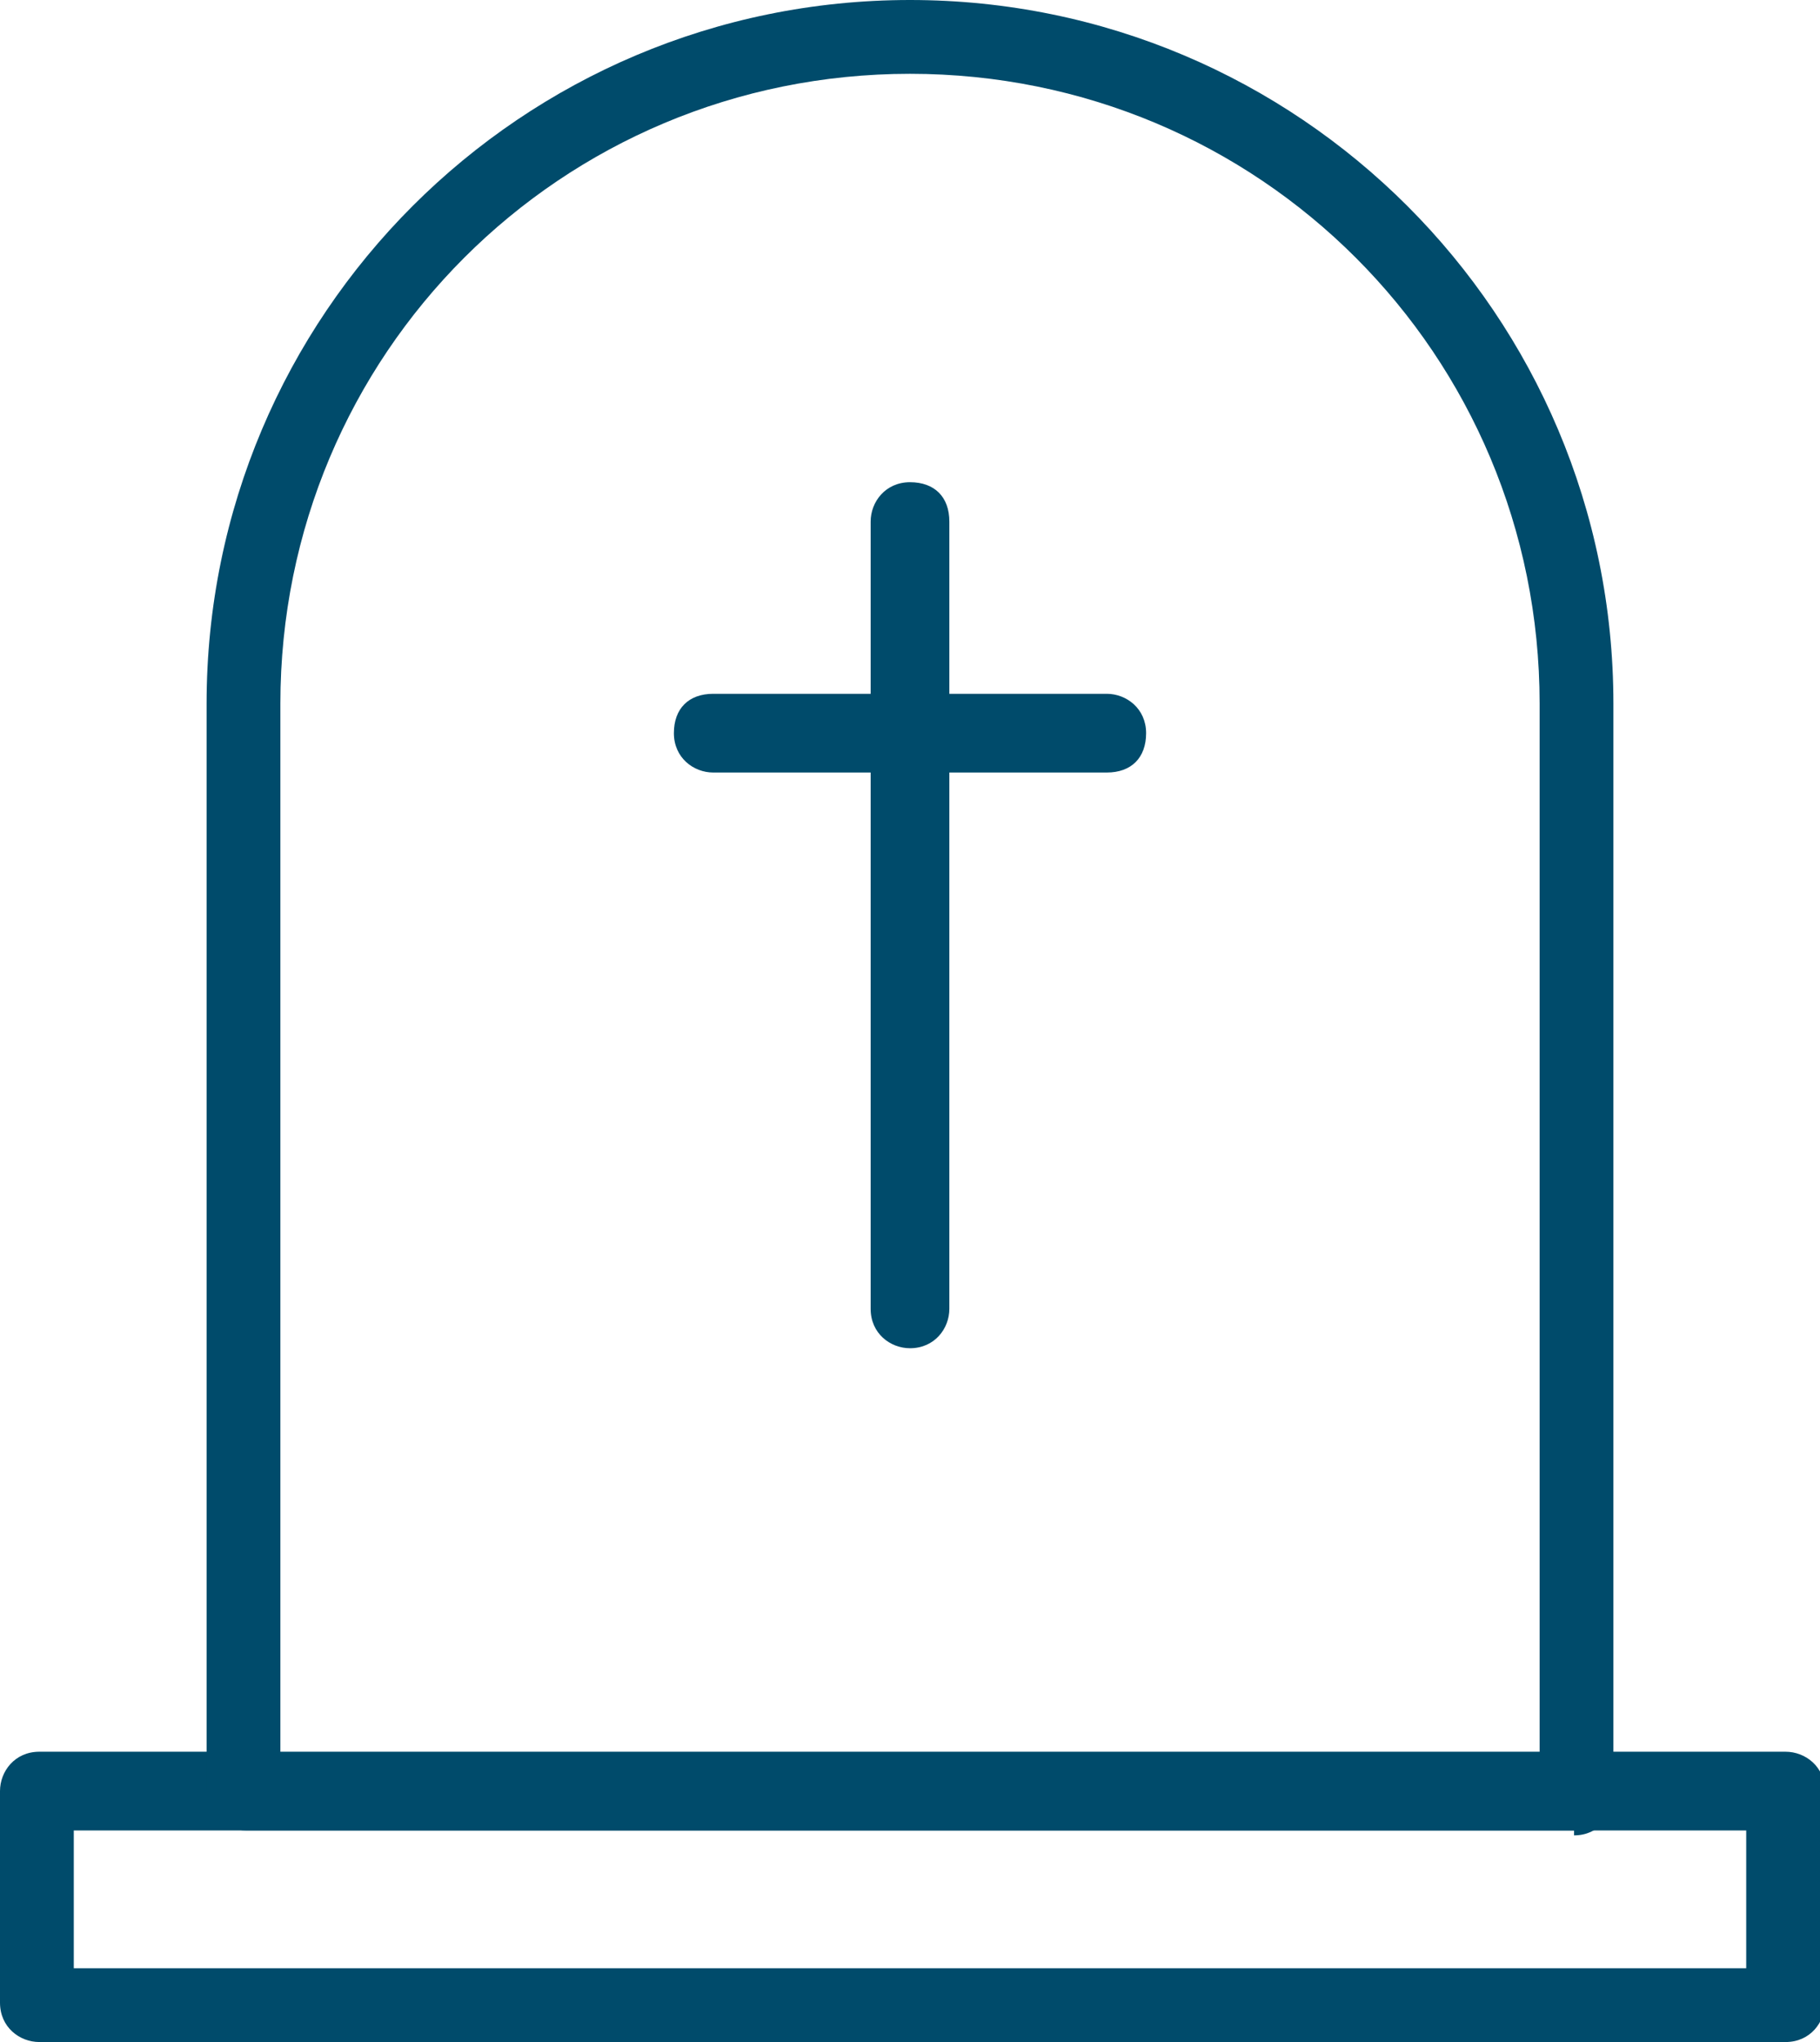
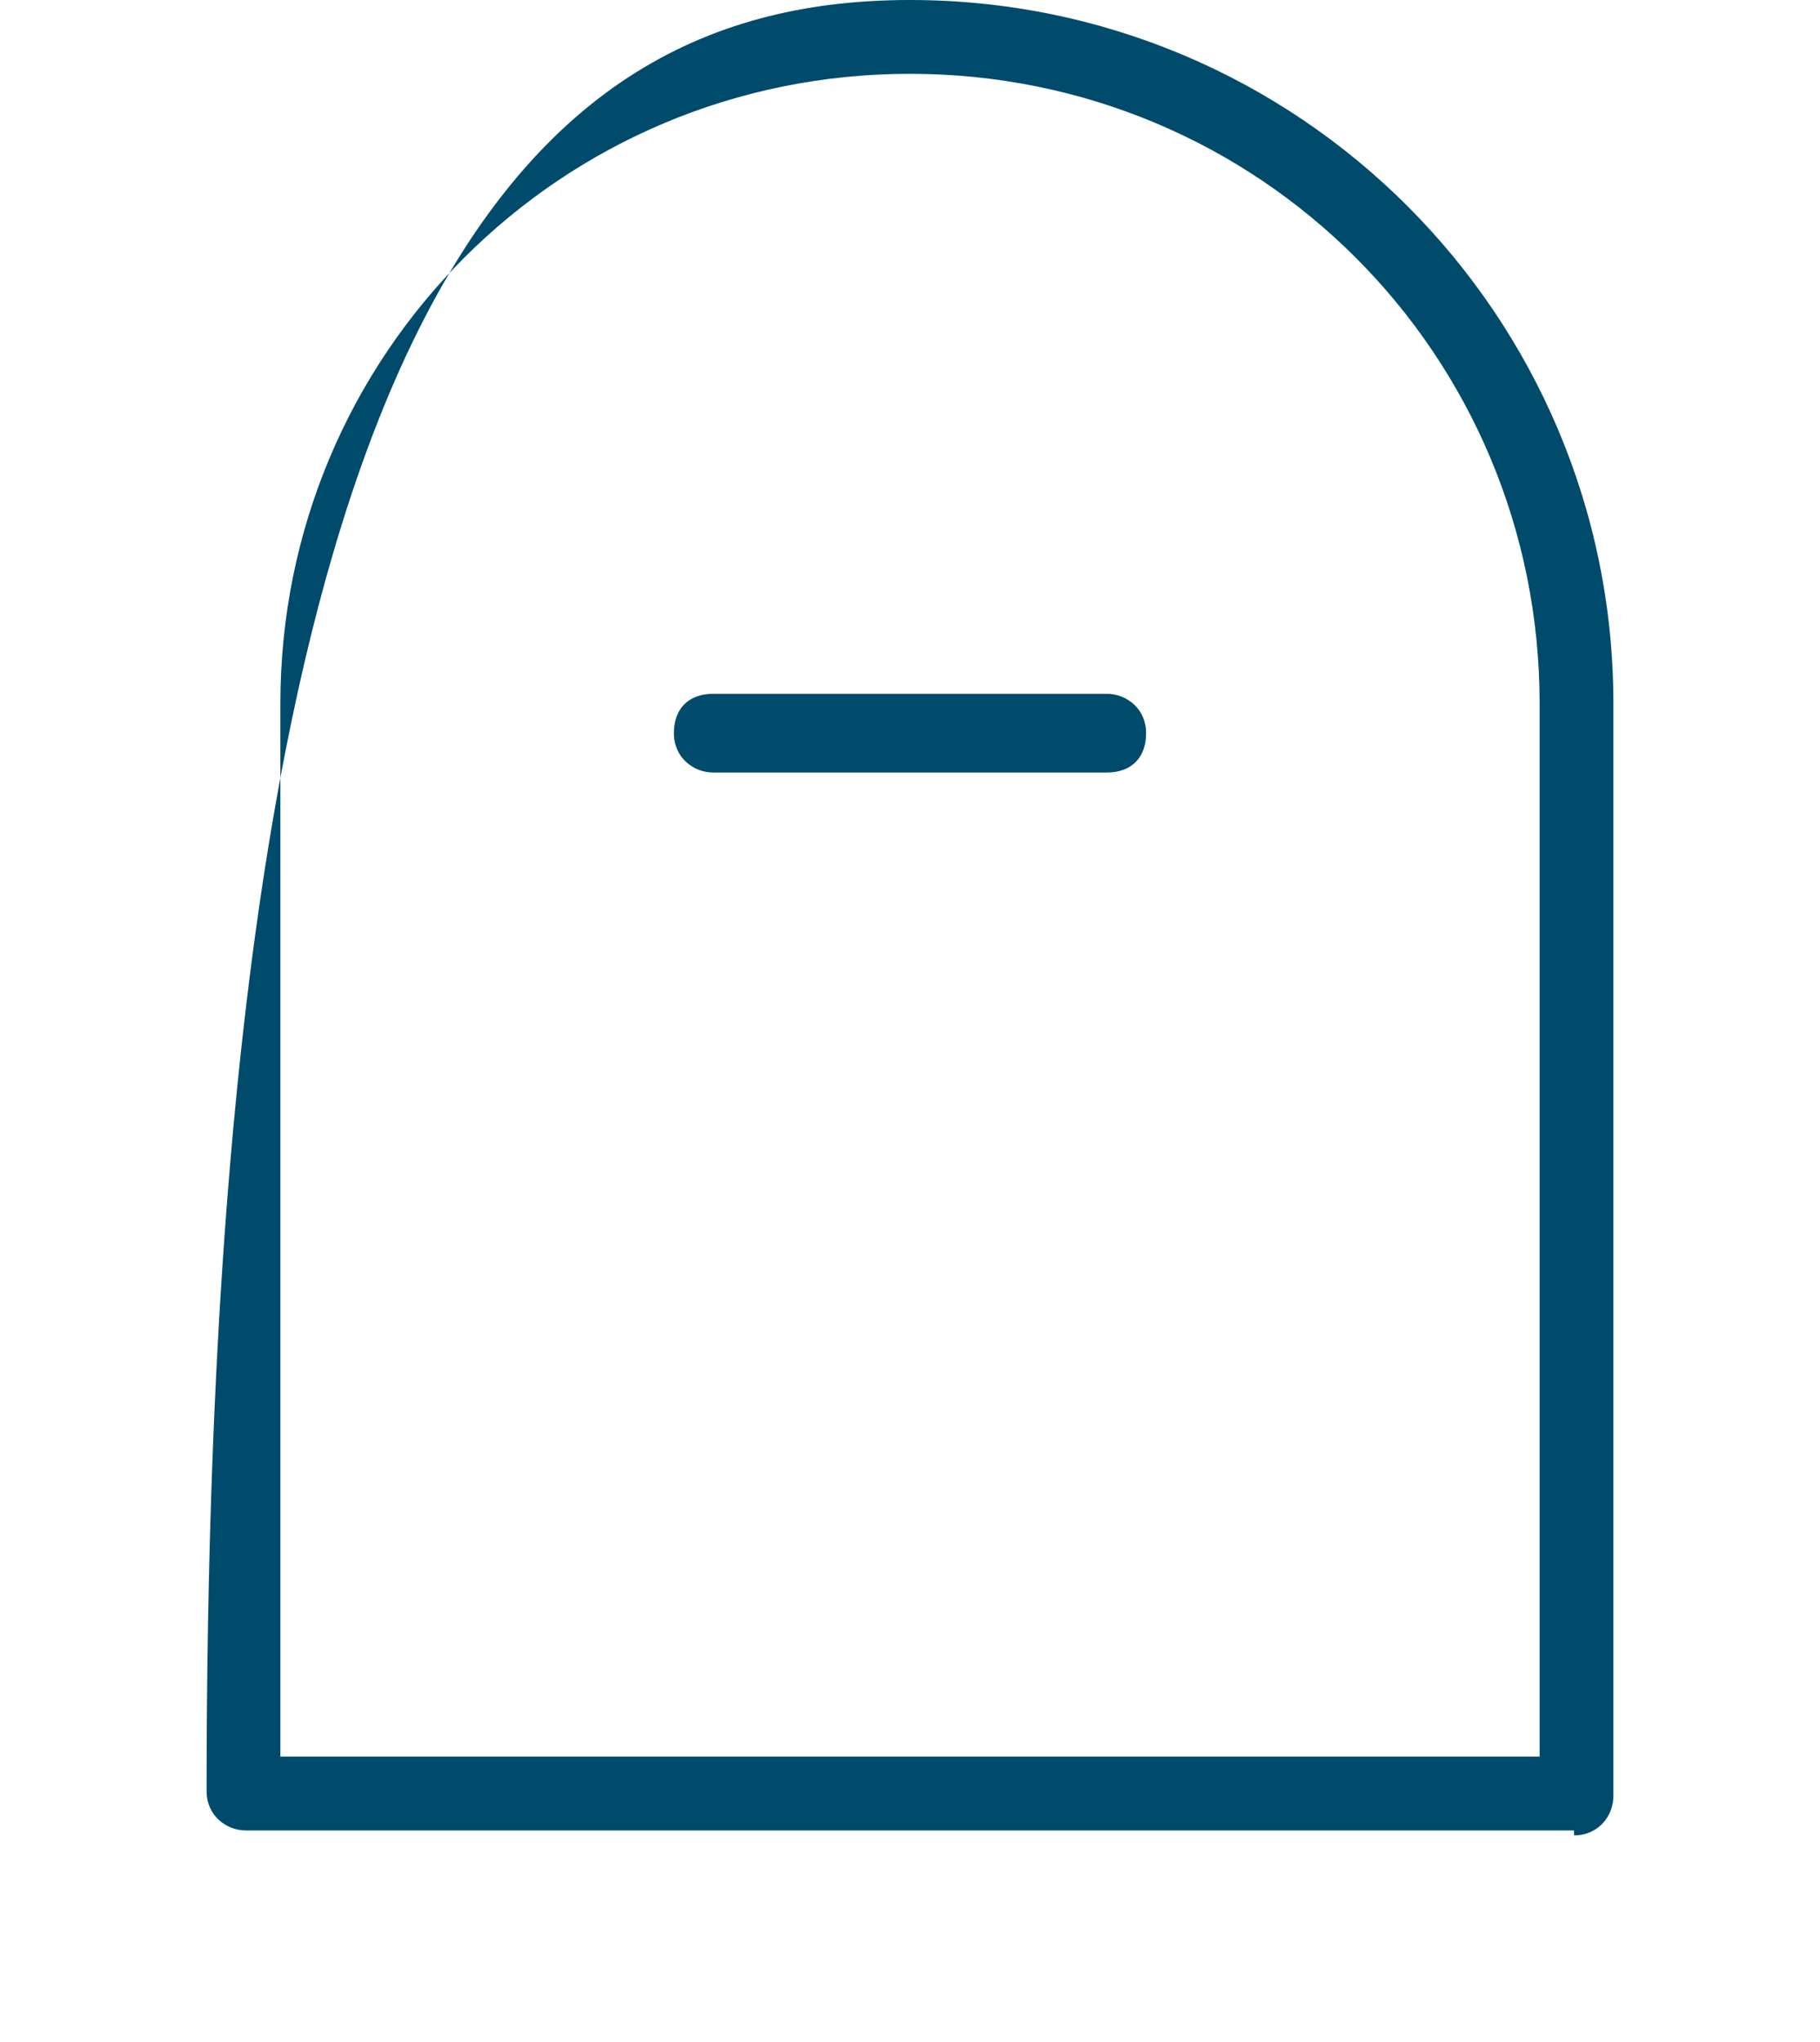
<svg xmlns="http://www.w3.org/2000/svg" id="Layer_1" data-name="Layer 1" version="1.1" viewBox="0 0 37 41.5">
  <defs>
    <style>
      .cls-1 {
        fill: #004b6b;
        stroke-width: 0px;
      }
    </style>
  </defs>
-   <path class="cls-1" d="M36.3,41.5H.8c-.4,0-.8-.3-.8-.8v-4.3c0-.4.3-.8.8-.8h35.5c.4,0,.8.3.8.8v4.3c0,.4-.3.8-.8.8ZM1.5,40h34v-2.8H1.5v2.8Z" />
-   <path class="cls-1" d="M32,37.2H5c-.4,0-.8-.3-.8-.8V14.3C4.2,6.4,10.6,0,18.5,0s14.3,6.4,14.3,14.3v22.2c0,.4-.3.8-.8.8ZM5.7,35.7h25.6V14.3c0-7.1-5.7-12.8-12.8-12.8S5.7,7.2,5.7,14.3v21.4Z" />
+   <path class="cls-1" d="M32,37.2H5c-.4,0-.8-.3-.8-.8C4.2,6.4,10.6,0,18.5,0s14.3,6.4,14.3,14.3v22.2c0,.4-.3.8-.8.8ZM5.7,35.7h25.6V14.3c0-7.1-5.7-12.8-12.8-12.8S5.7,7.2,5.7,14.3v21.4Z" />
  <g>
-     <path class="cls-1" d="M18.5,27.4c-.4,0-.8-.3-.8-.8V10.6c0-.4.3-.8.8-.8s.8.3.8.8v16c0,.4-.3.8-.8.8h0Z" />
    <path class="cls-1" d="M22.5,15.7h-8c-.4,0-.8-.3-.8-.8s.3-.8.8-.8h8c.4,0,.8.3.8.8s-.3.8-.8.8Z" />
  </g>
</svg>